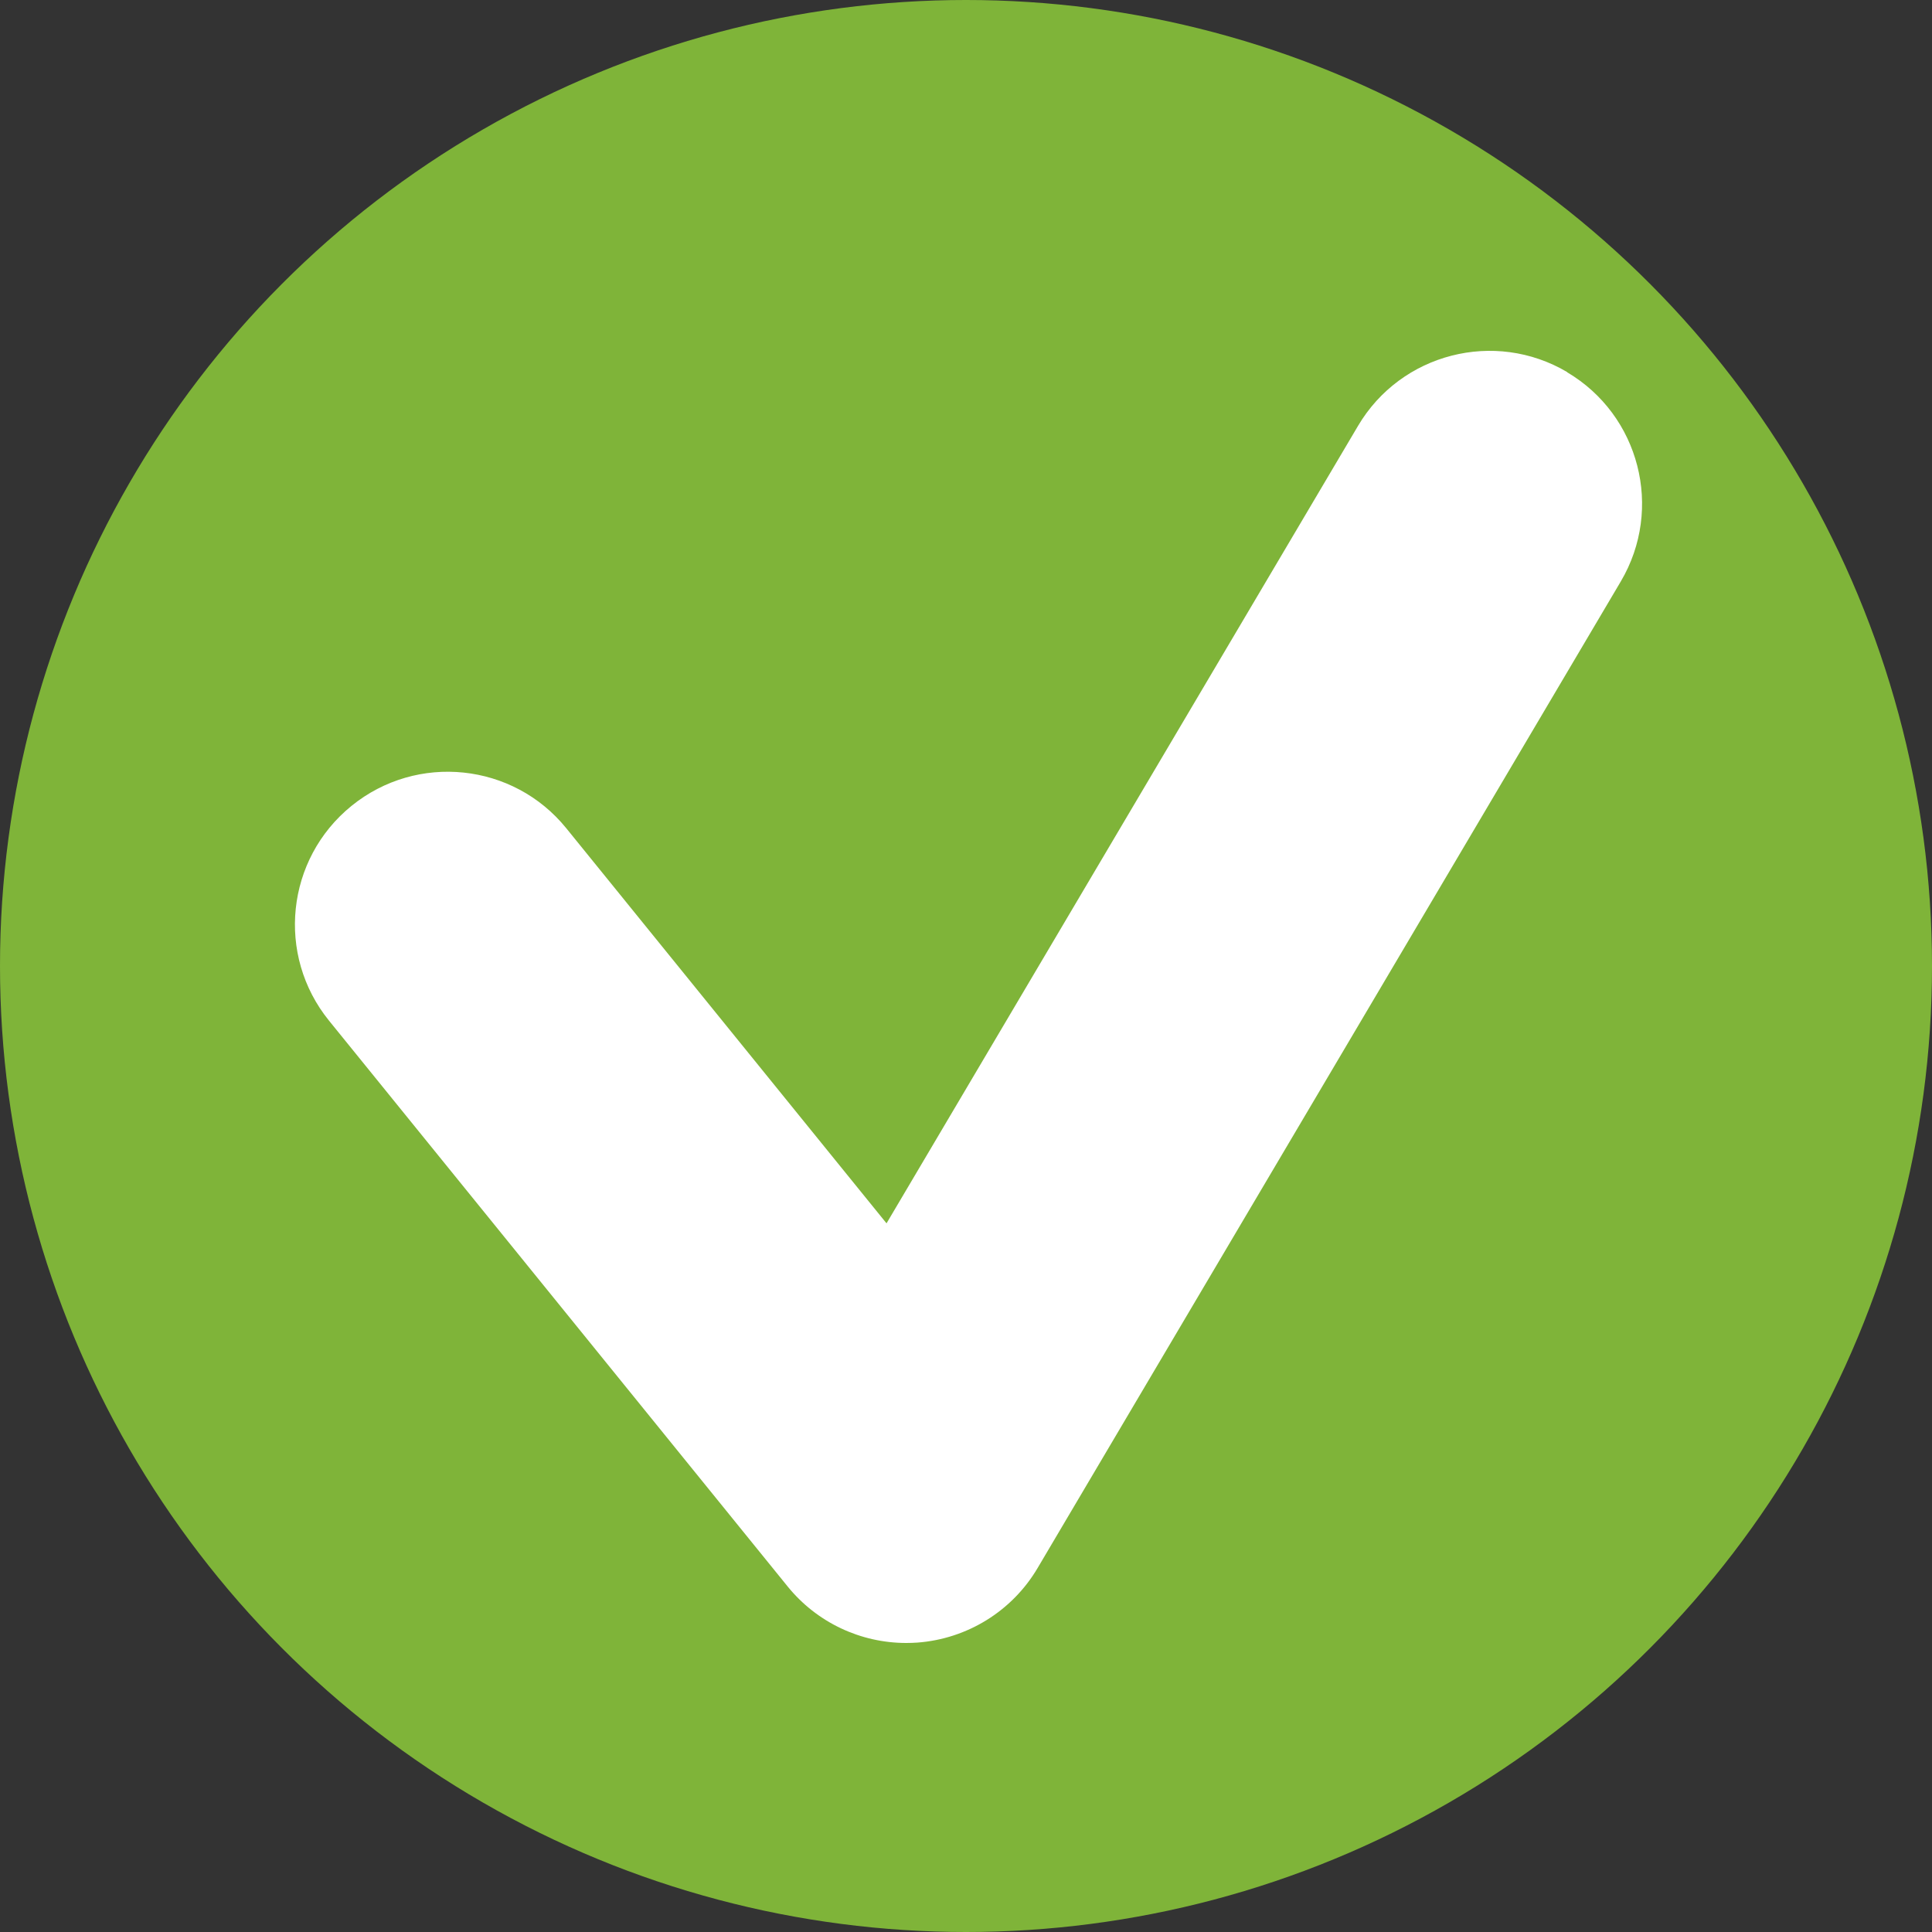
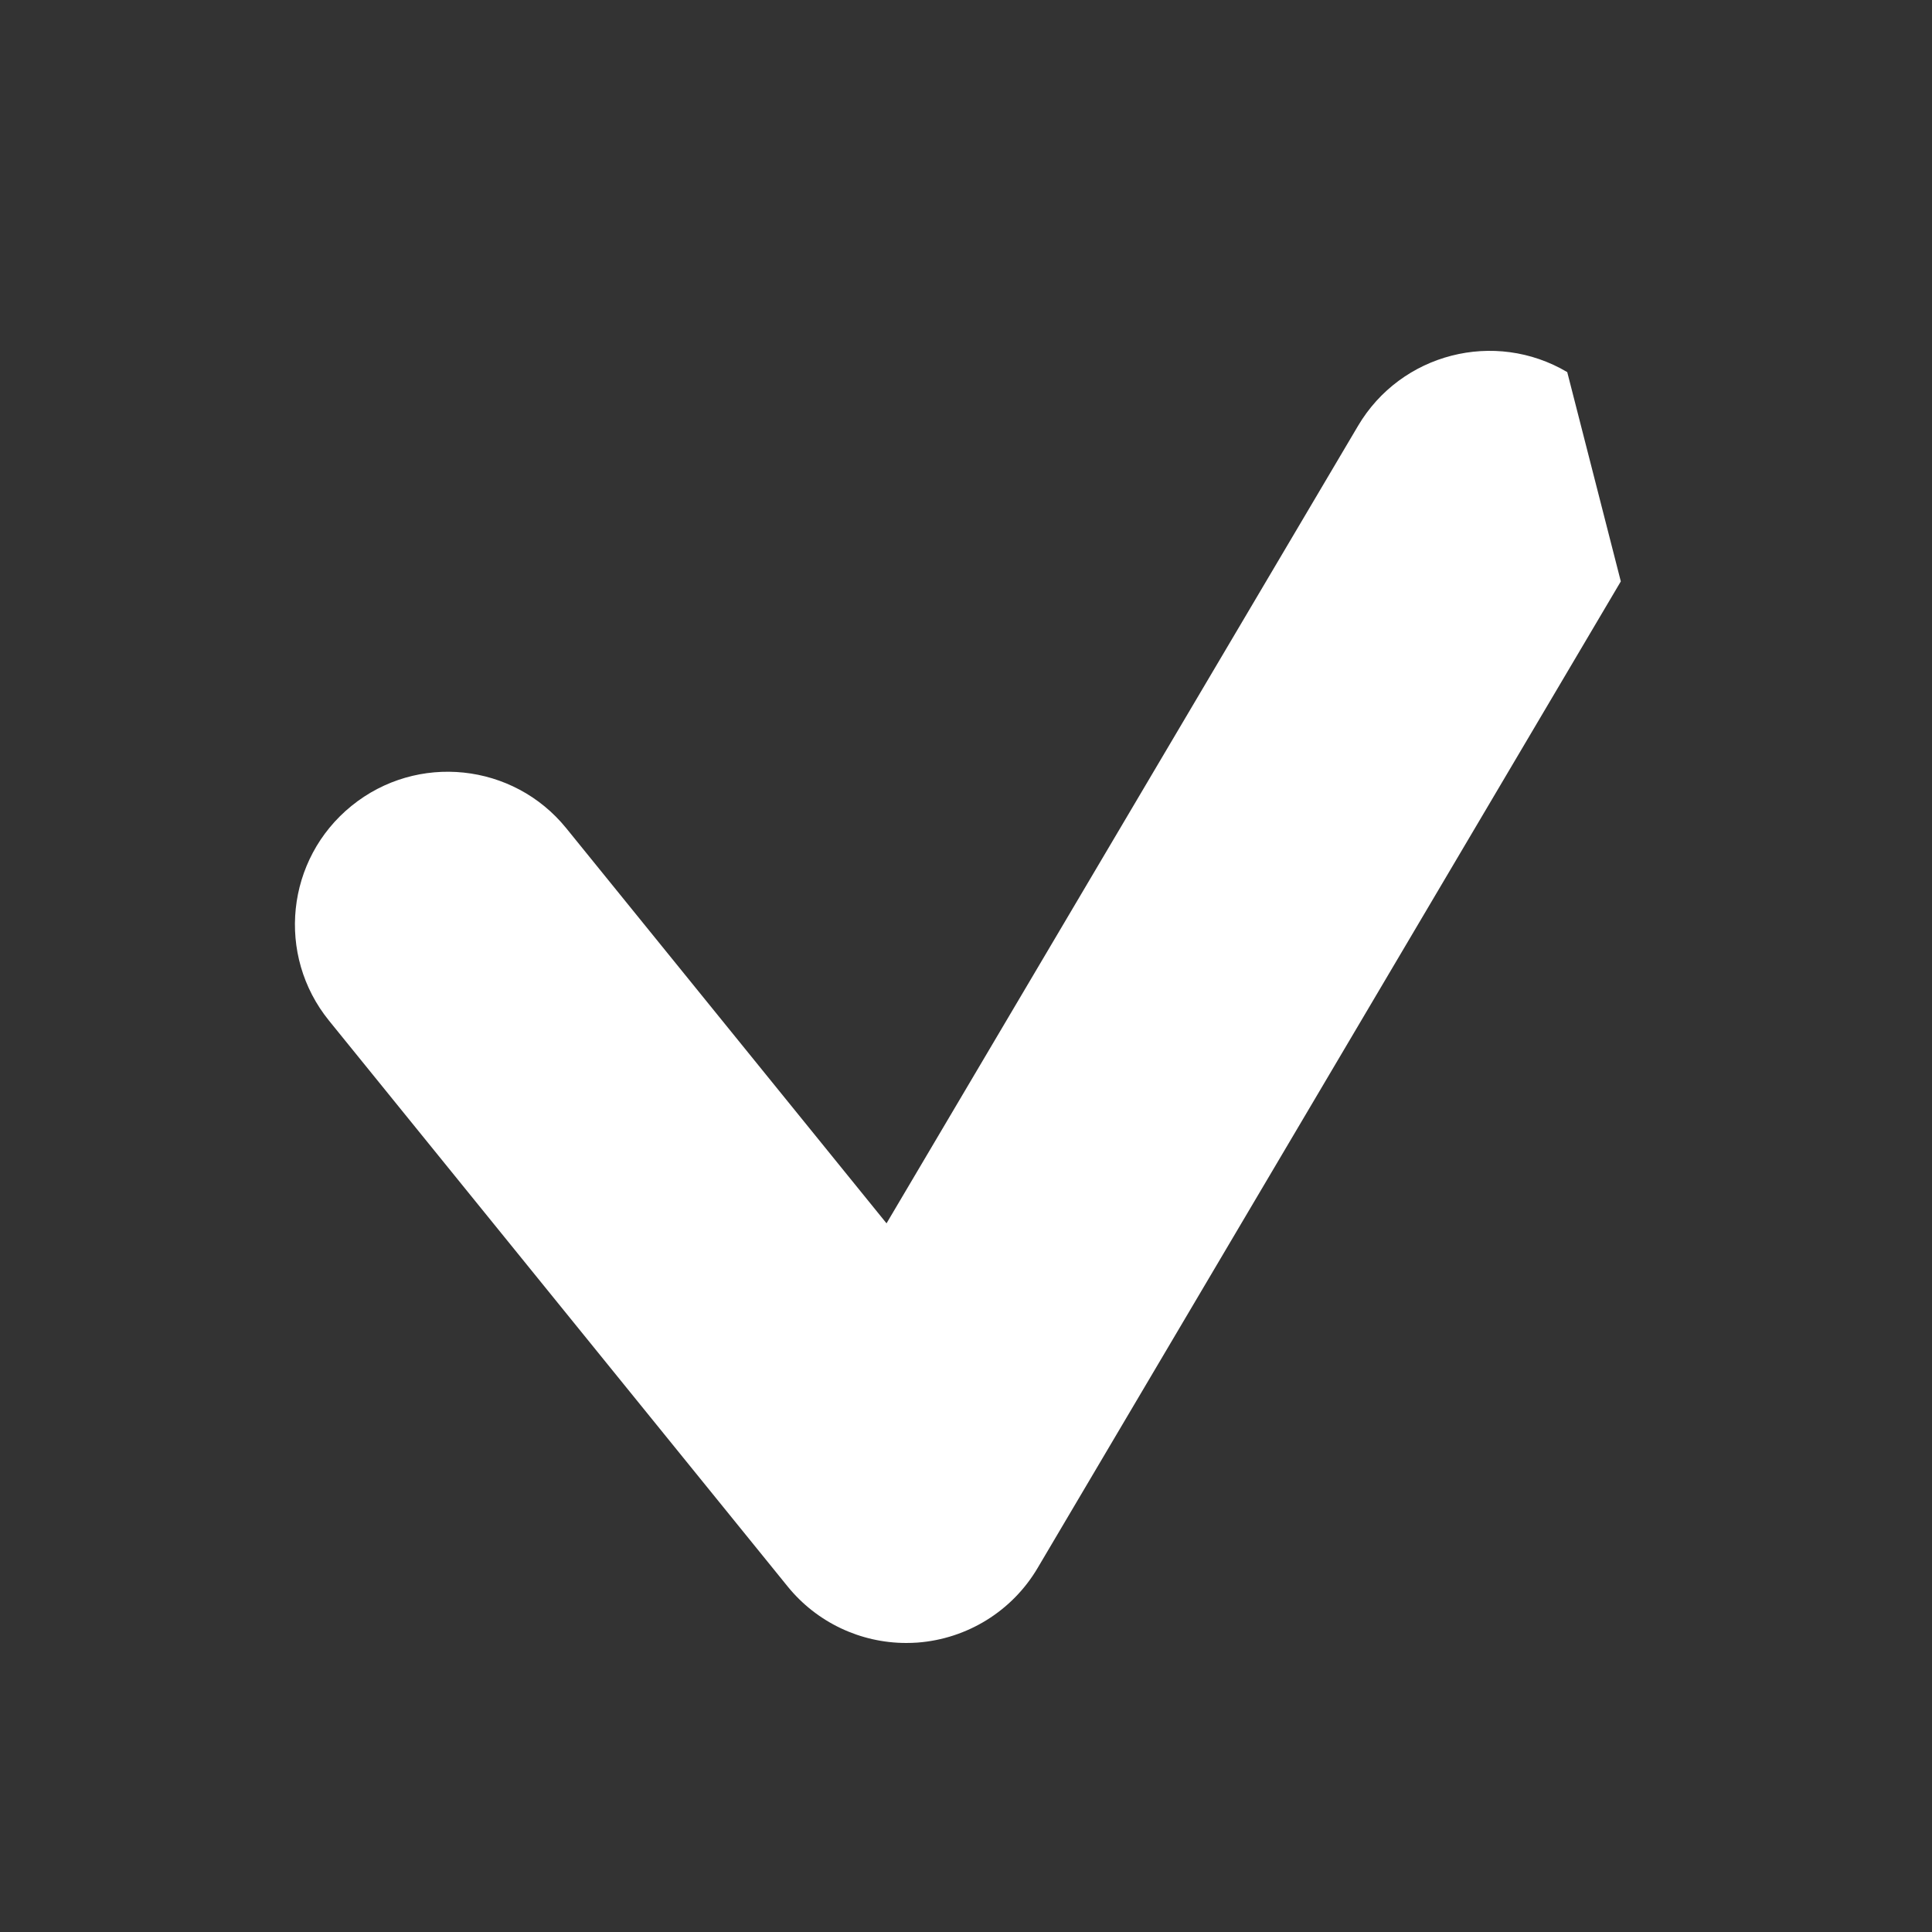
<svg xmlns="http://www.w3.org/2000/svg" id="Layer_1" data-name="Layer 1" viewBox="0 0 150 150">
  <rect x="0" y="0" width="150" height="150" fill="#333333" stroke="none" />
  <defs>
    <style>
      .cls-1 {
        fill: #fff;
      }

      .cls-2 {
        fill: #7fb439;
      }
    </style>
  </defs>
-   <circle class="cls-2" cx="75" cy="75" r="75" />
-   <path class="cls-1" d="M121.68,28.89c-5.63-3.33-12.91-1.46-16.24,4.17l-36.61,61.92-24.86-30.67c-4.12-5.09-11.59-5.87-16.68-1.74s-5.87,11.59-1.74,16.68l35.6,43.92c2.26,2.79,5.65,4.39,9.21,4.39.29,0,.58-.01.87-.03,3.87-.29,7.36-2.45,9.33-5.79l45.28-76.6c3.33-5.64,1.46-12.91-4.17-16.24Z" />
+   <path class="cls-1" d="M121.68,28.89c-5.63-3.33-12.91-1.46-16.24,4.17l-36.61,61.92-24.86-30.67c-4.12-5.09-11.59-5.87-16.68-1.74s-5.87,11.59-1.74,16.68l35.6,43.92c2.26,2.79,5.65,4.39,9.21,4.39.29,0,.58-.01.87-.03,3.87-.29,7.36-2.45,9.33-5.79l45.28-76.6Z" />
</svg>